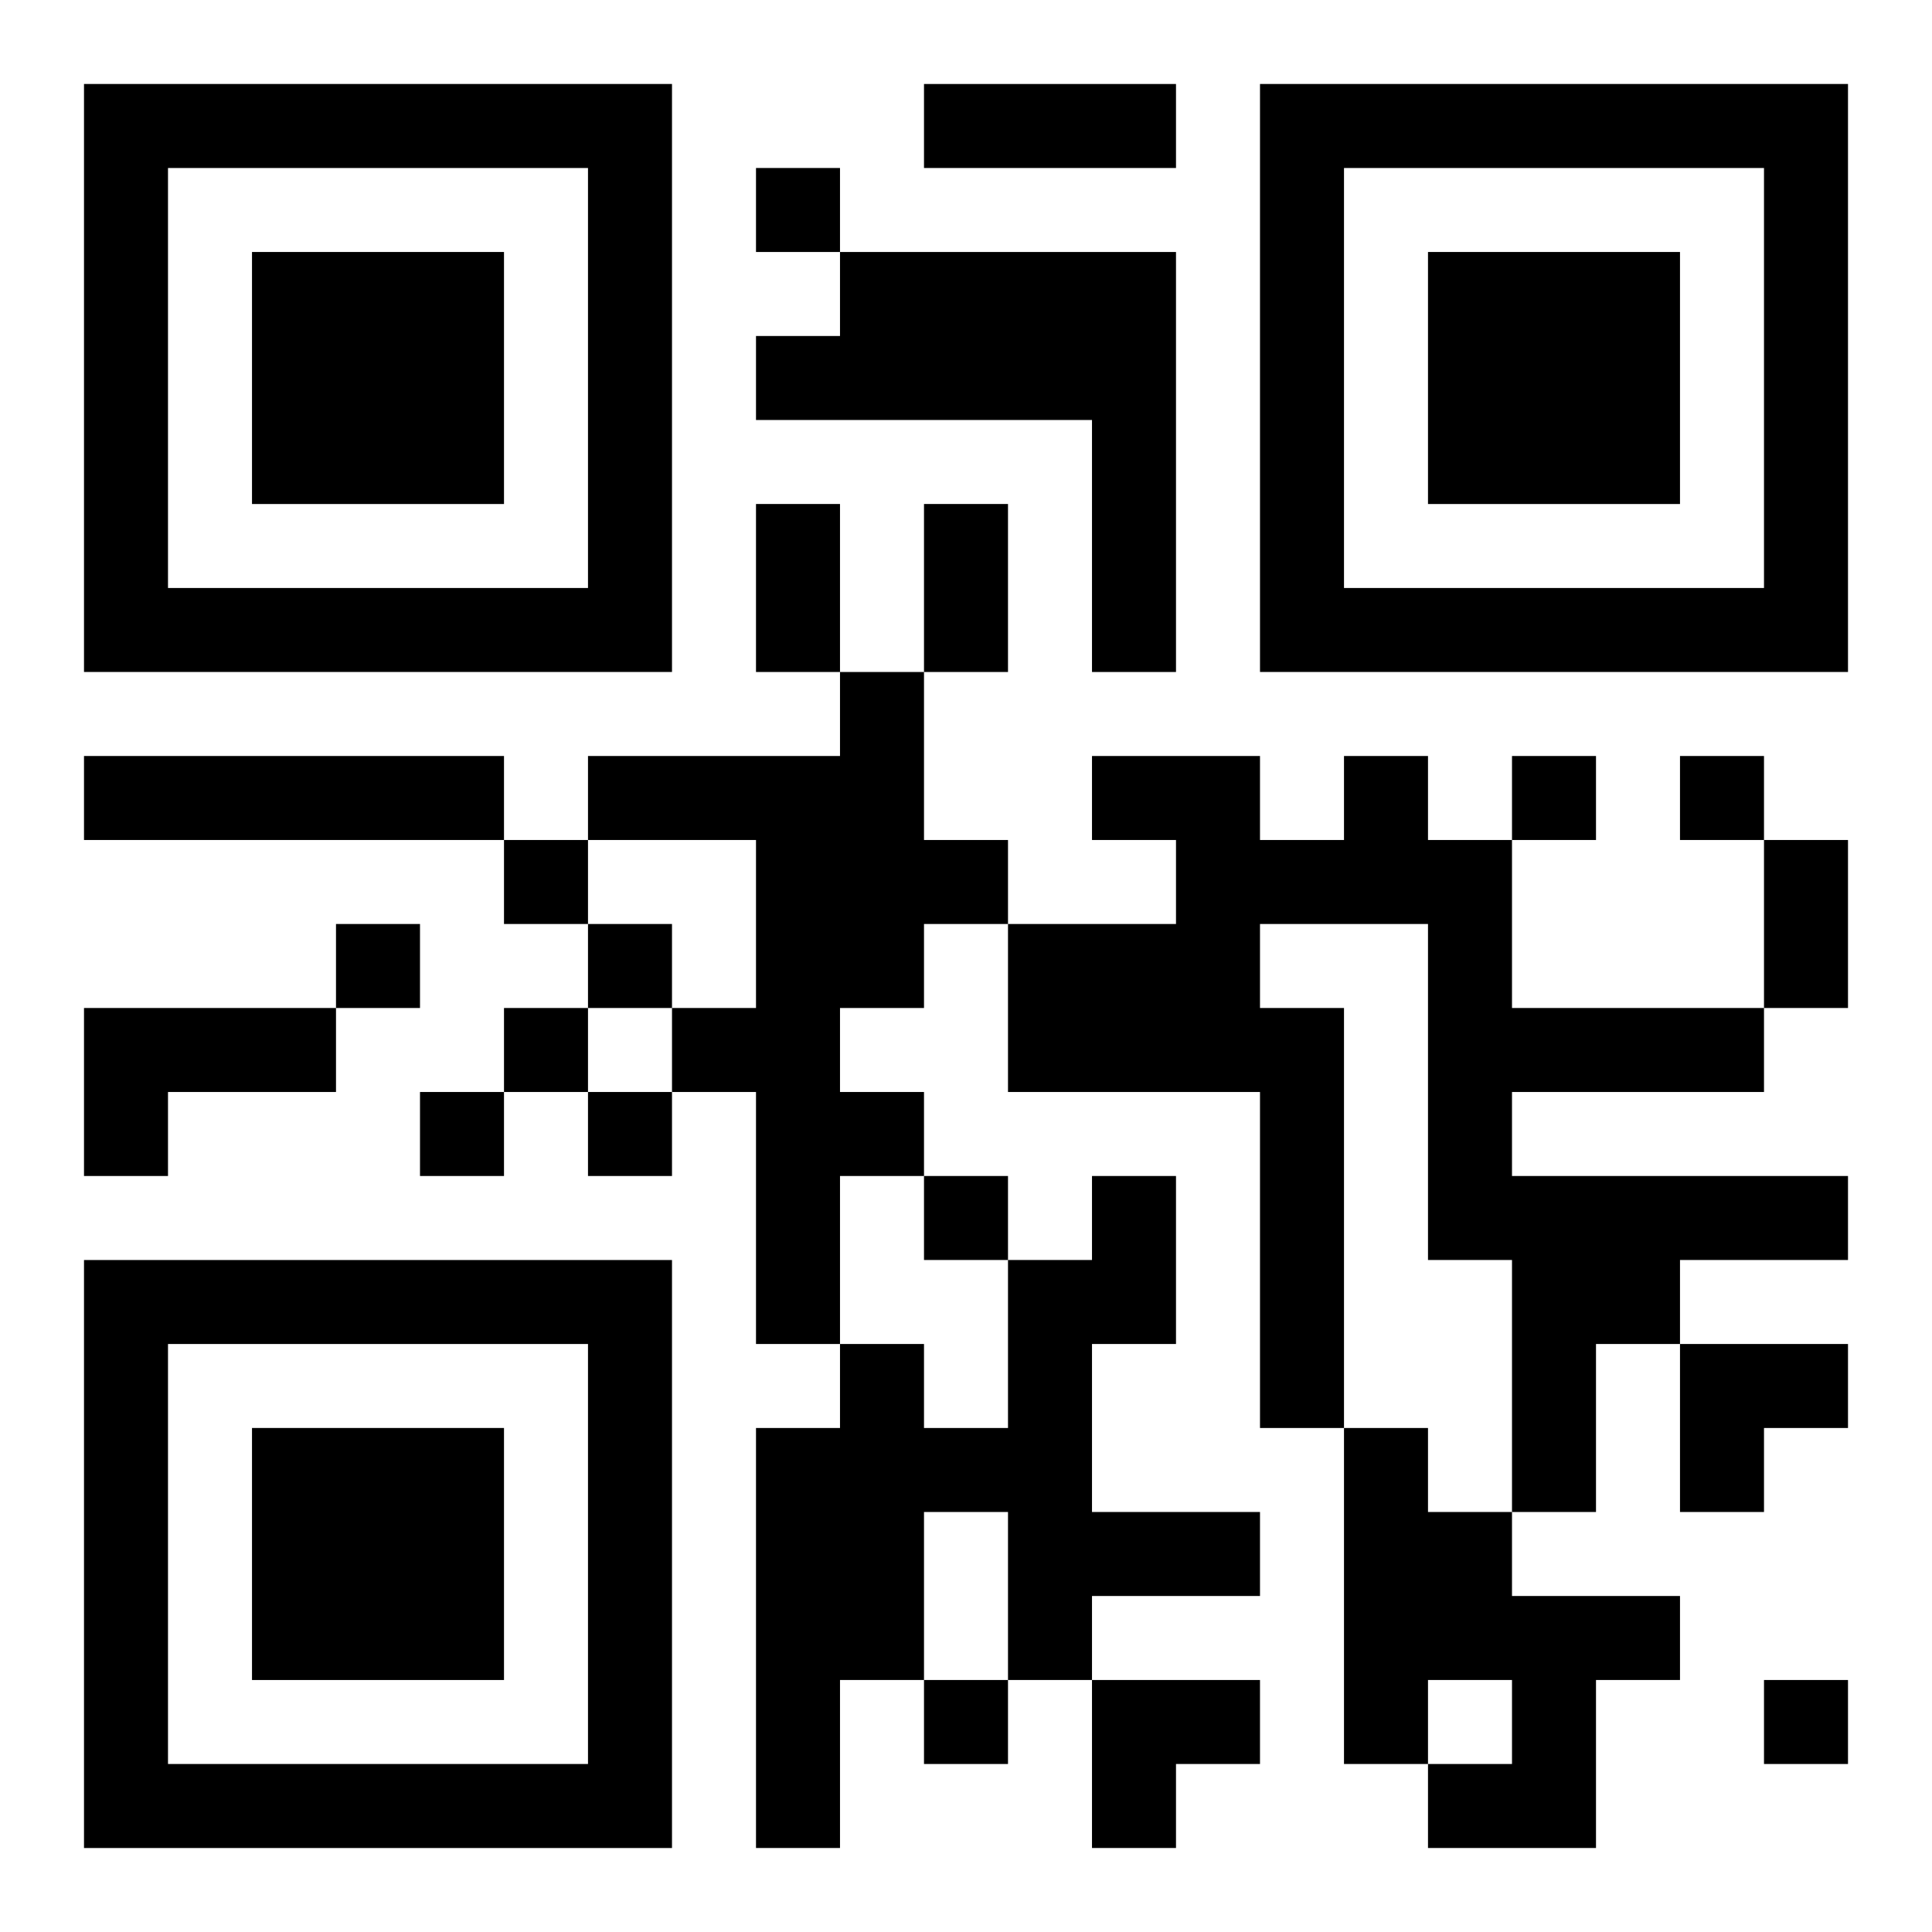
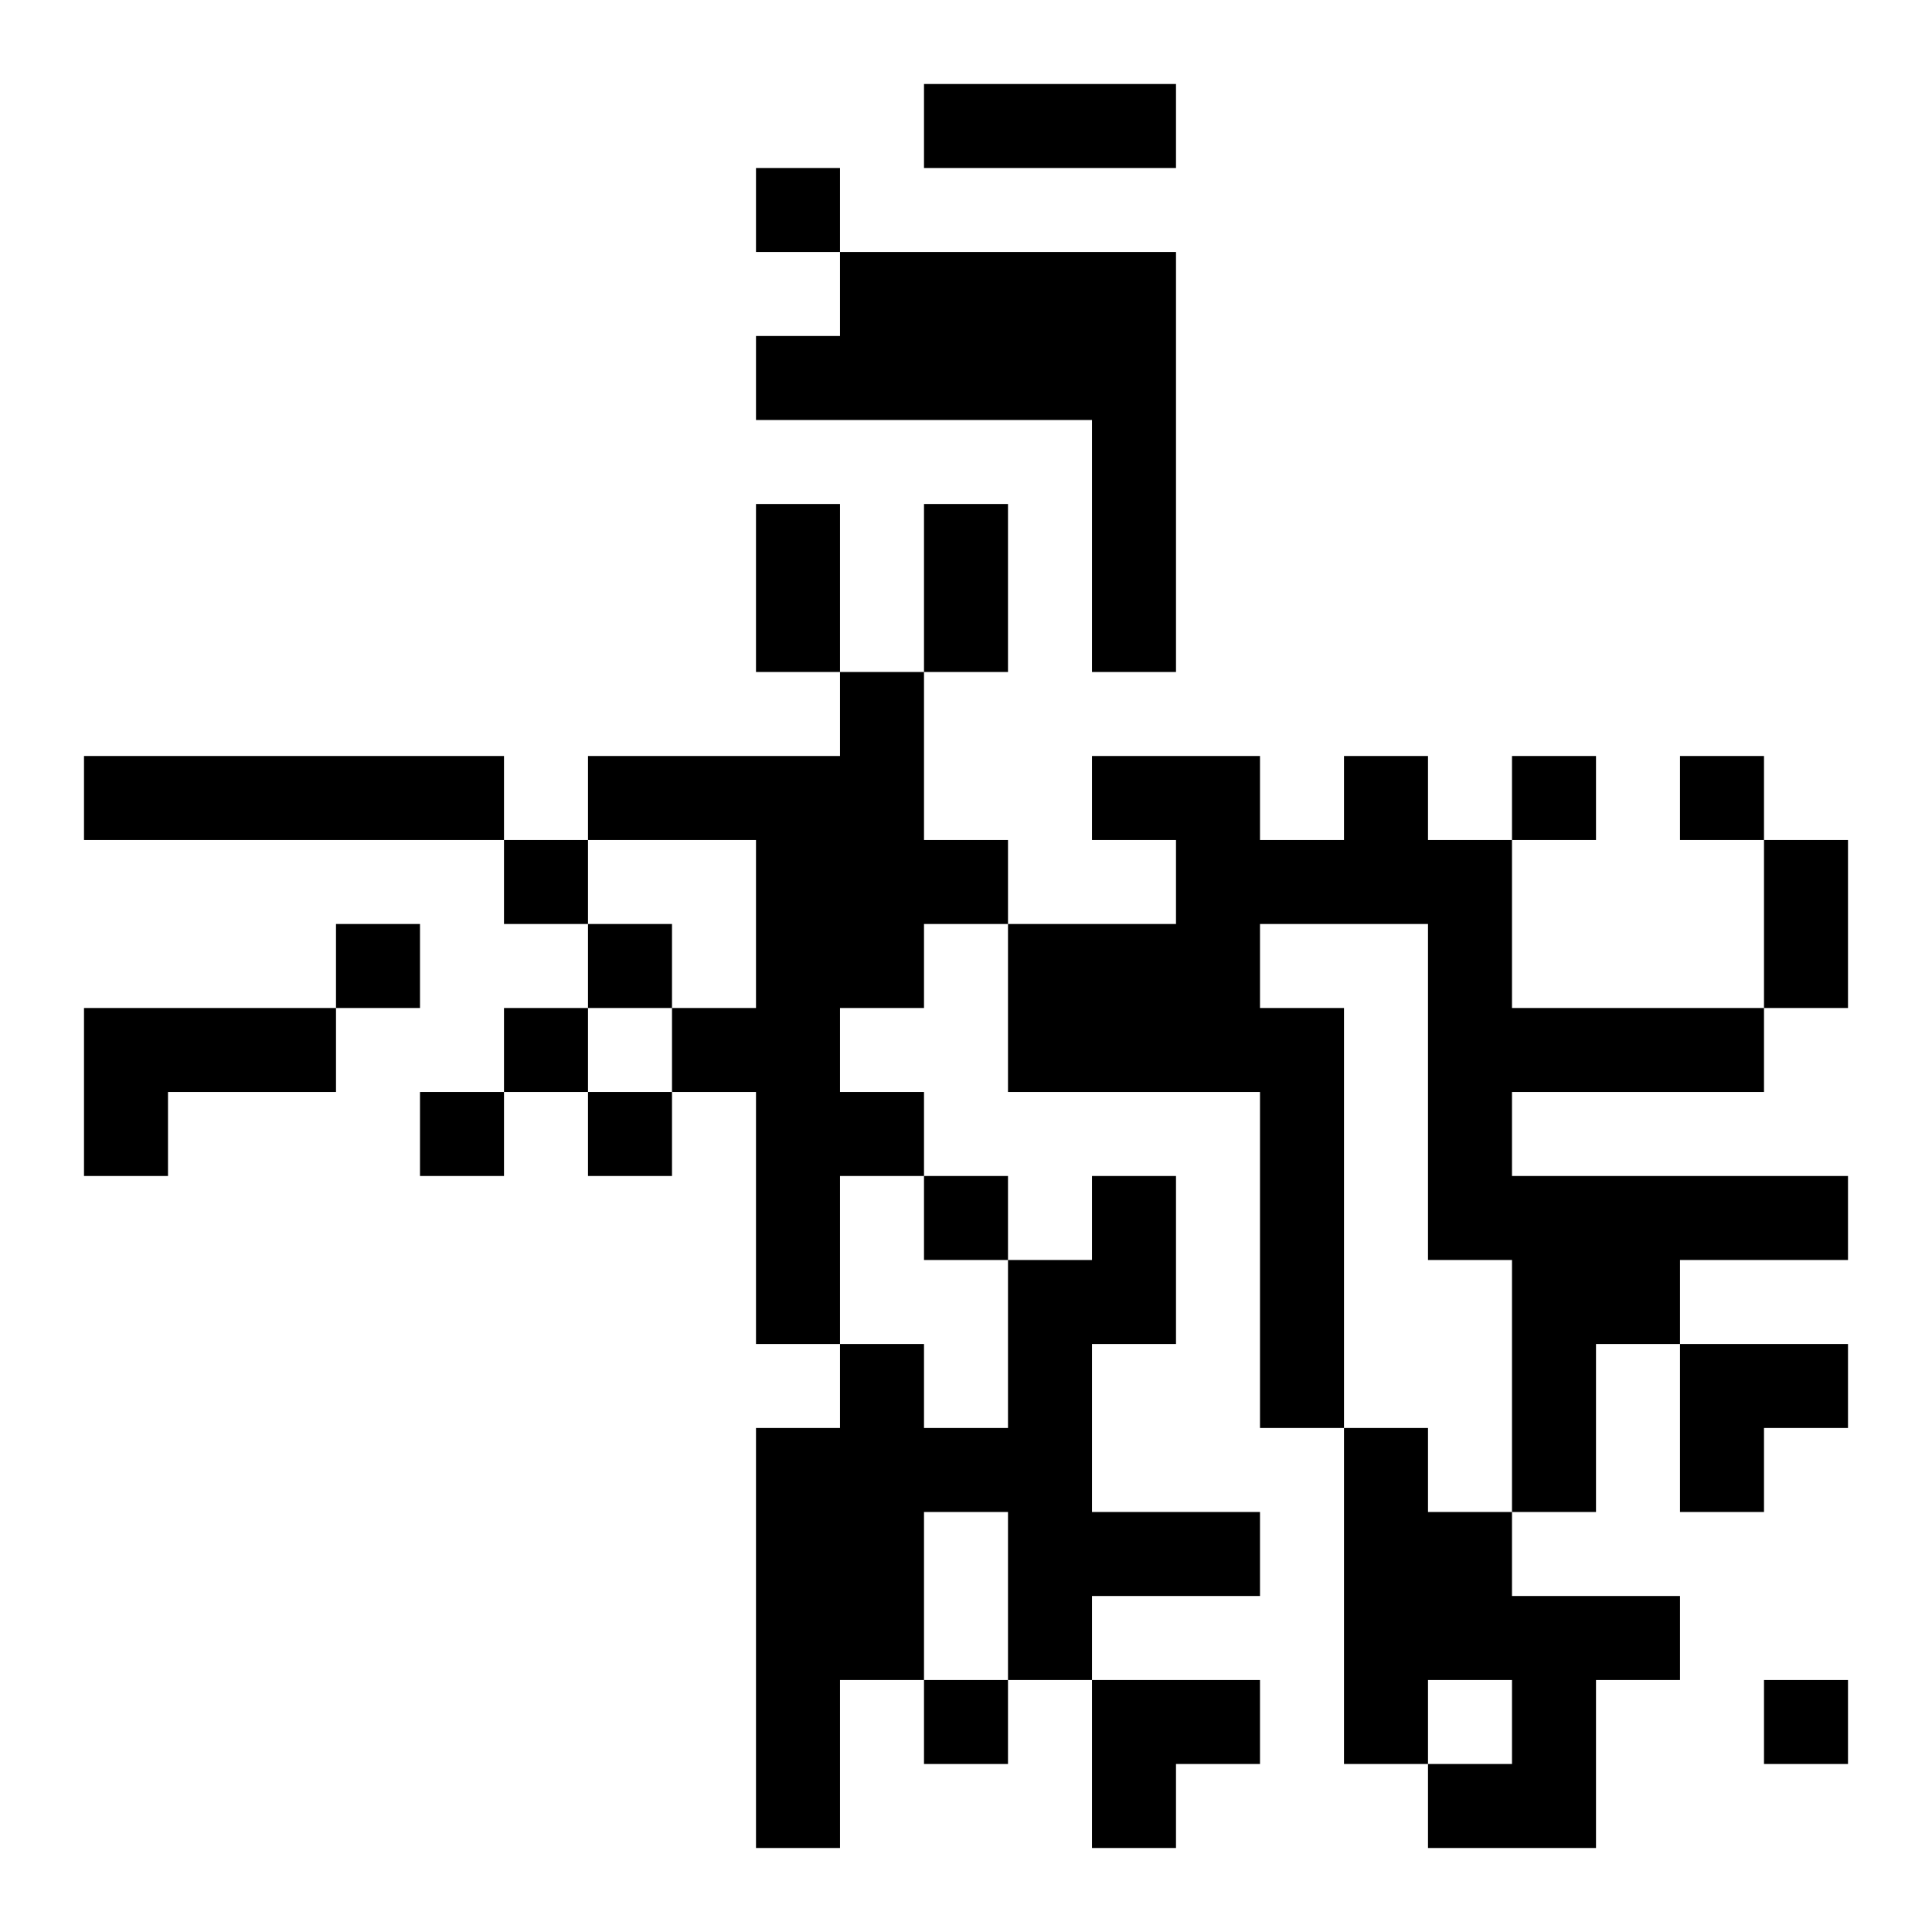
<svg xmlns="http://www.w3.org/2000/svg" xmlns:xlink="http://www.w3.org/1999/xlink" width="250" height="250" baseProfile="full" version="1.1" viewBox="-1 -1 23 23">
  <symbol id="a">
-     <path d="m0 7v7h7v-7h-7zm1 1h5v5h-5v-5zm1 1v3h3v-3h-3z" />
-   </symbol>
+     </symbol>
  <use y="-7" xlink:href="#a" />
  <use y="7" xlink:href="#a" />
  <use x="14" y="-7" xlink:href="#a" />
  <path d="m9 2h4v5h-1v-3h-4v-1h1v-1m0 5h1v2h1v1h-1v1h-1v1h1v1h-1v2h-1v-3h-1v-1h1v-2h-2v-1h3v-1m-9 1h5v1h-5v-1m15 0h1v1h1v2h3v1h-3v1h4v1h-2v1h-1v2h-1v-3h-1v-4h-2v1h1v5h-1v-4h-3v-2h2v-1h-1v-1h2v1h1v-1m-15 3h3v1h-2v1h-1v-2m12 2h1v2h-1v2h2v1h-2v1h-1v-2h-1v2h-1v2h-1v-5h1v-1h1v1h1v-2h1v-1m3 3h1v1h1v1h2v1h-1v2h-2v-1h1v-1h-1v1h-1v-4m-7-15v1h1v-1h-1m9 7v1h1v-1h-1m2 0v1h1v-1h-1m-14 1v1h1v-1h-1m-2 1v1h1v-1h-1m3 0v1h1v-1h-1m-1 1v1h1v-1h-1m-1 1v1h1v-1h-1m2 0v1h1v-1h-1m4 1v1h1v-1h-1m0 6v1h1v-1h-1m10 0v1h1v-1h-1m-10-19h3v1h-3v-1m-2 5h1v2h-1v-2m2 0h1v2h-1v-2m10 4h1v2h-1v-2m-1 6h2v1h-1v1h-1zm-7 4h2v1h-1v1h-1z" />
</svg>